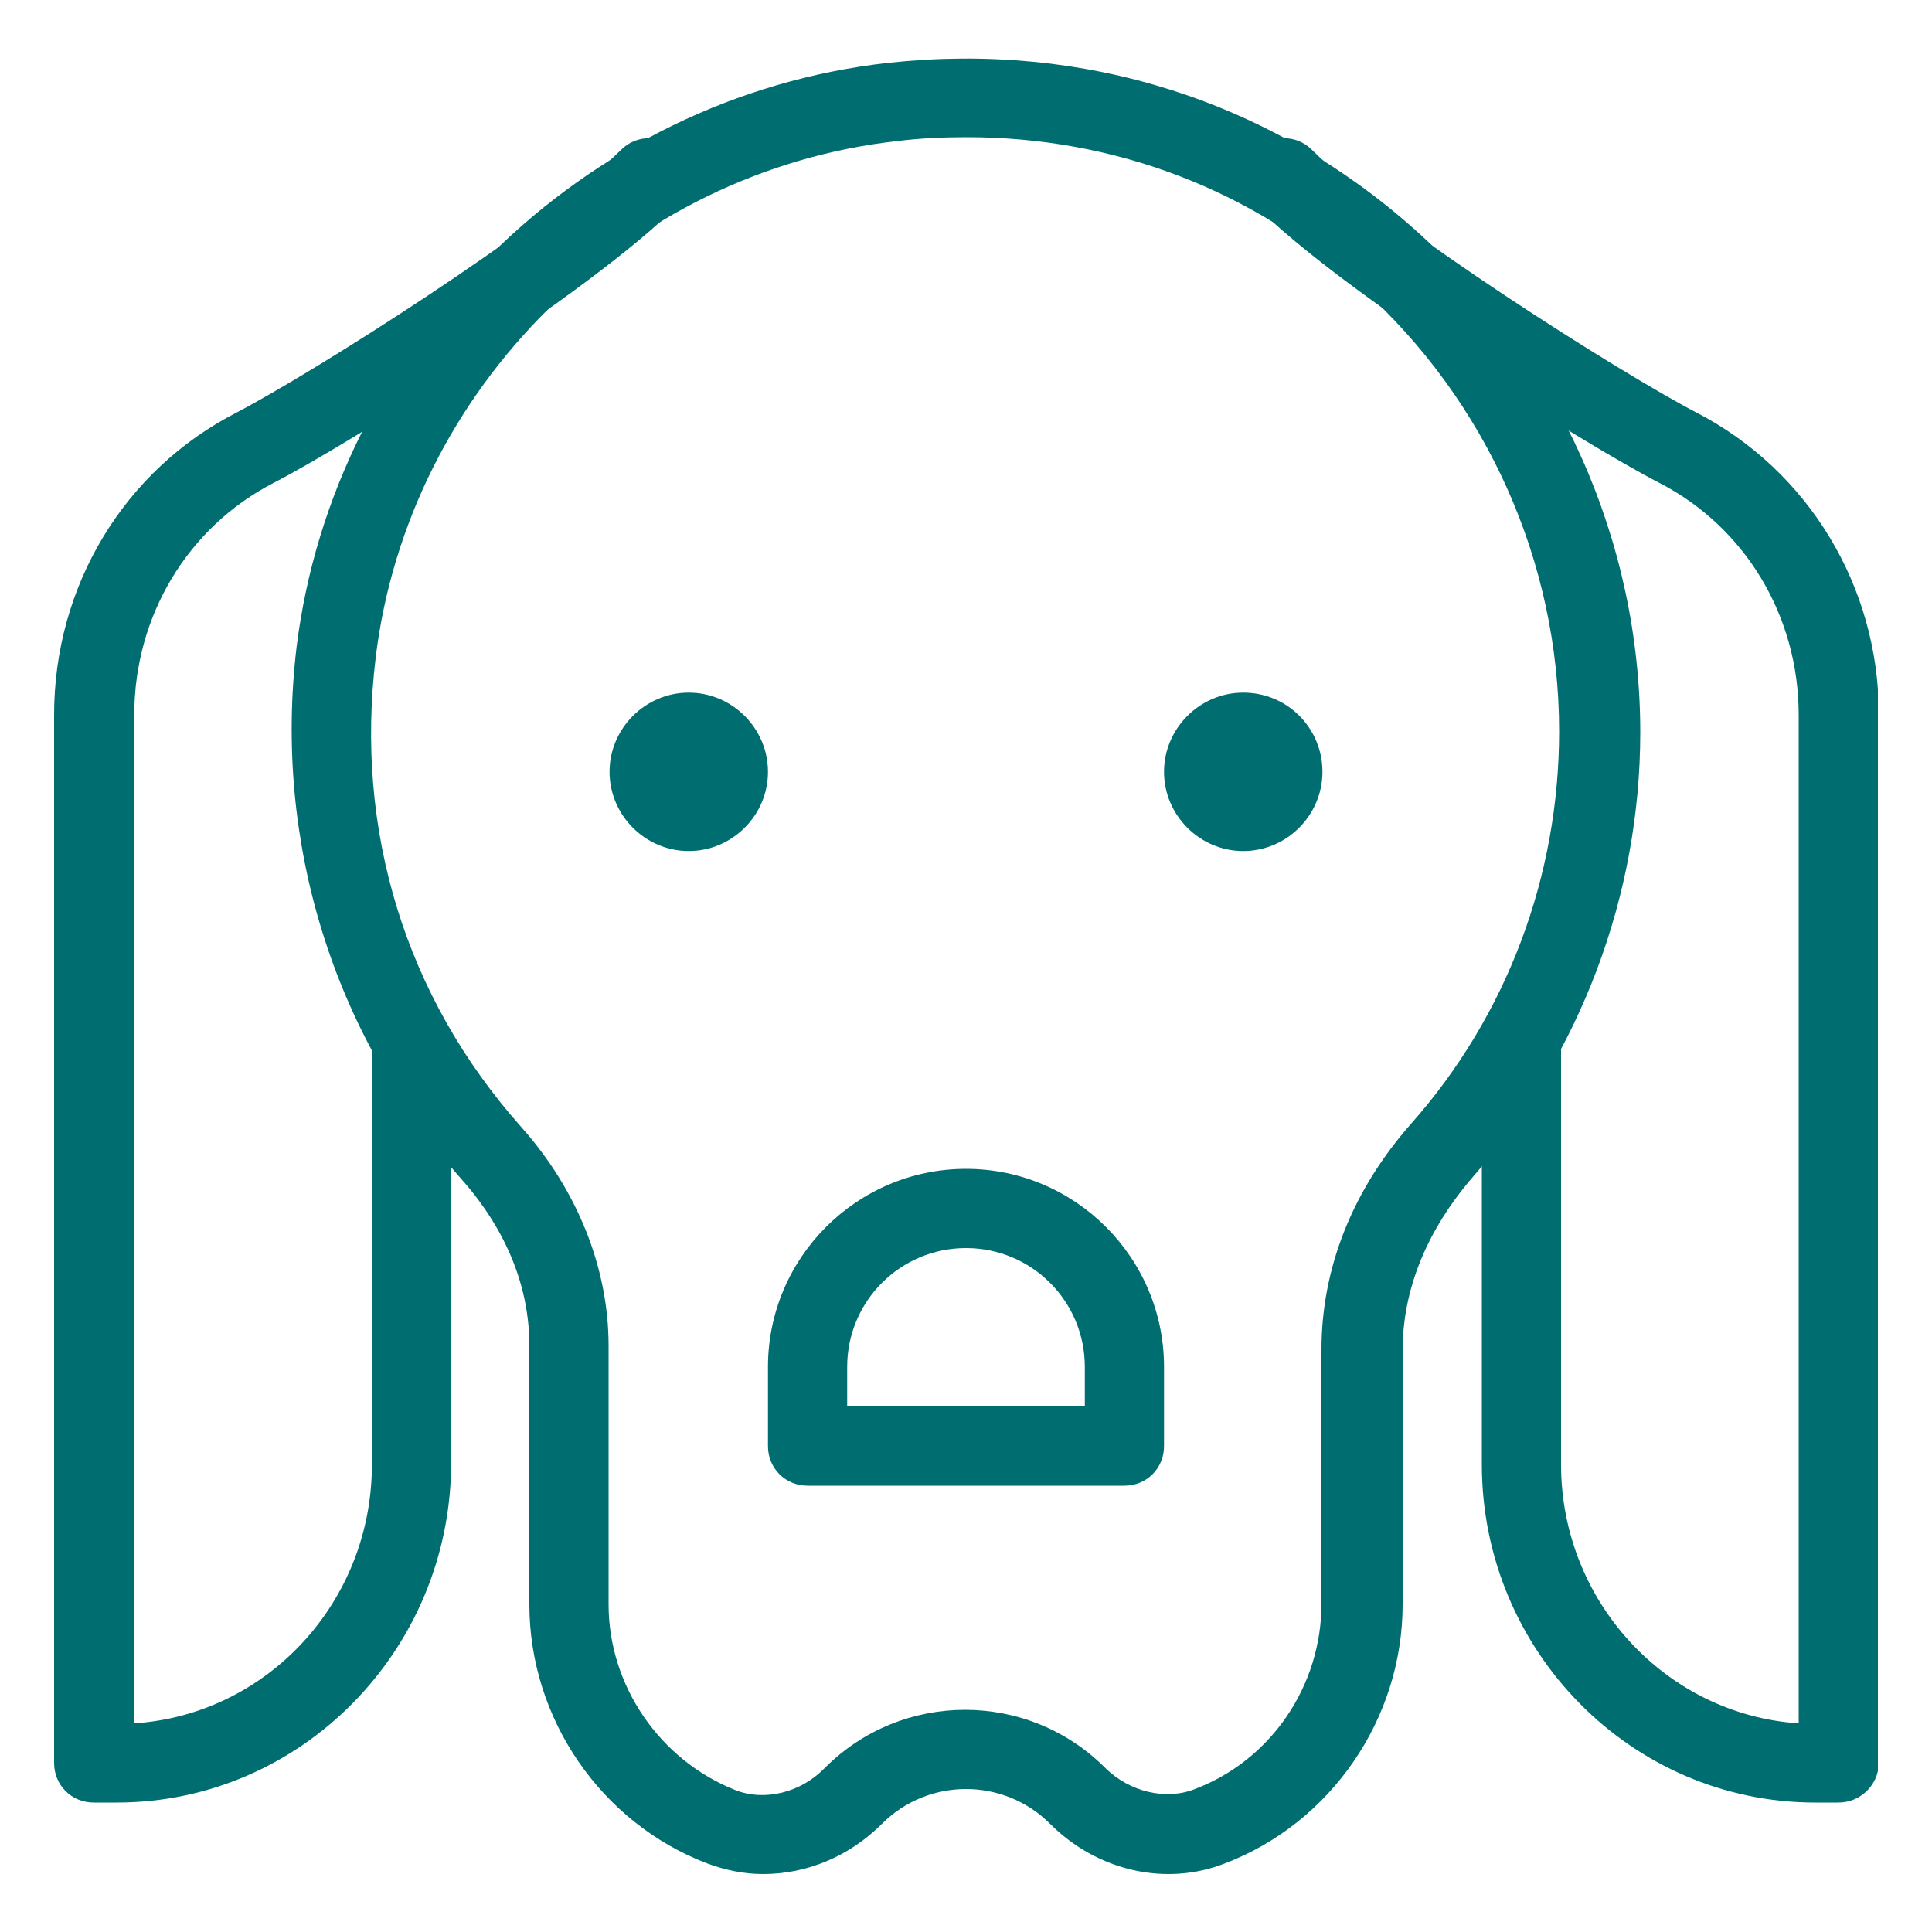
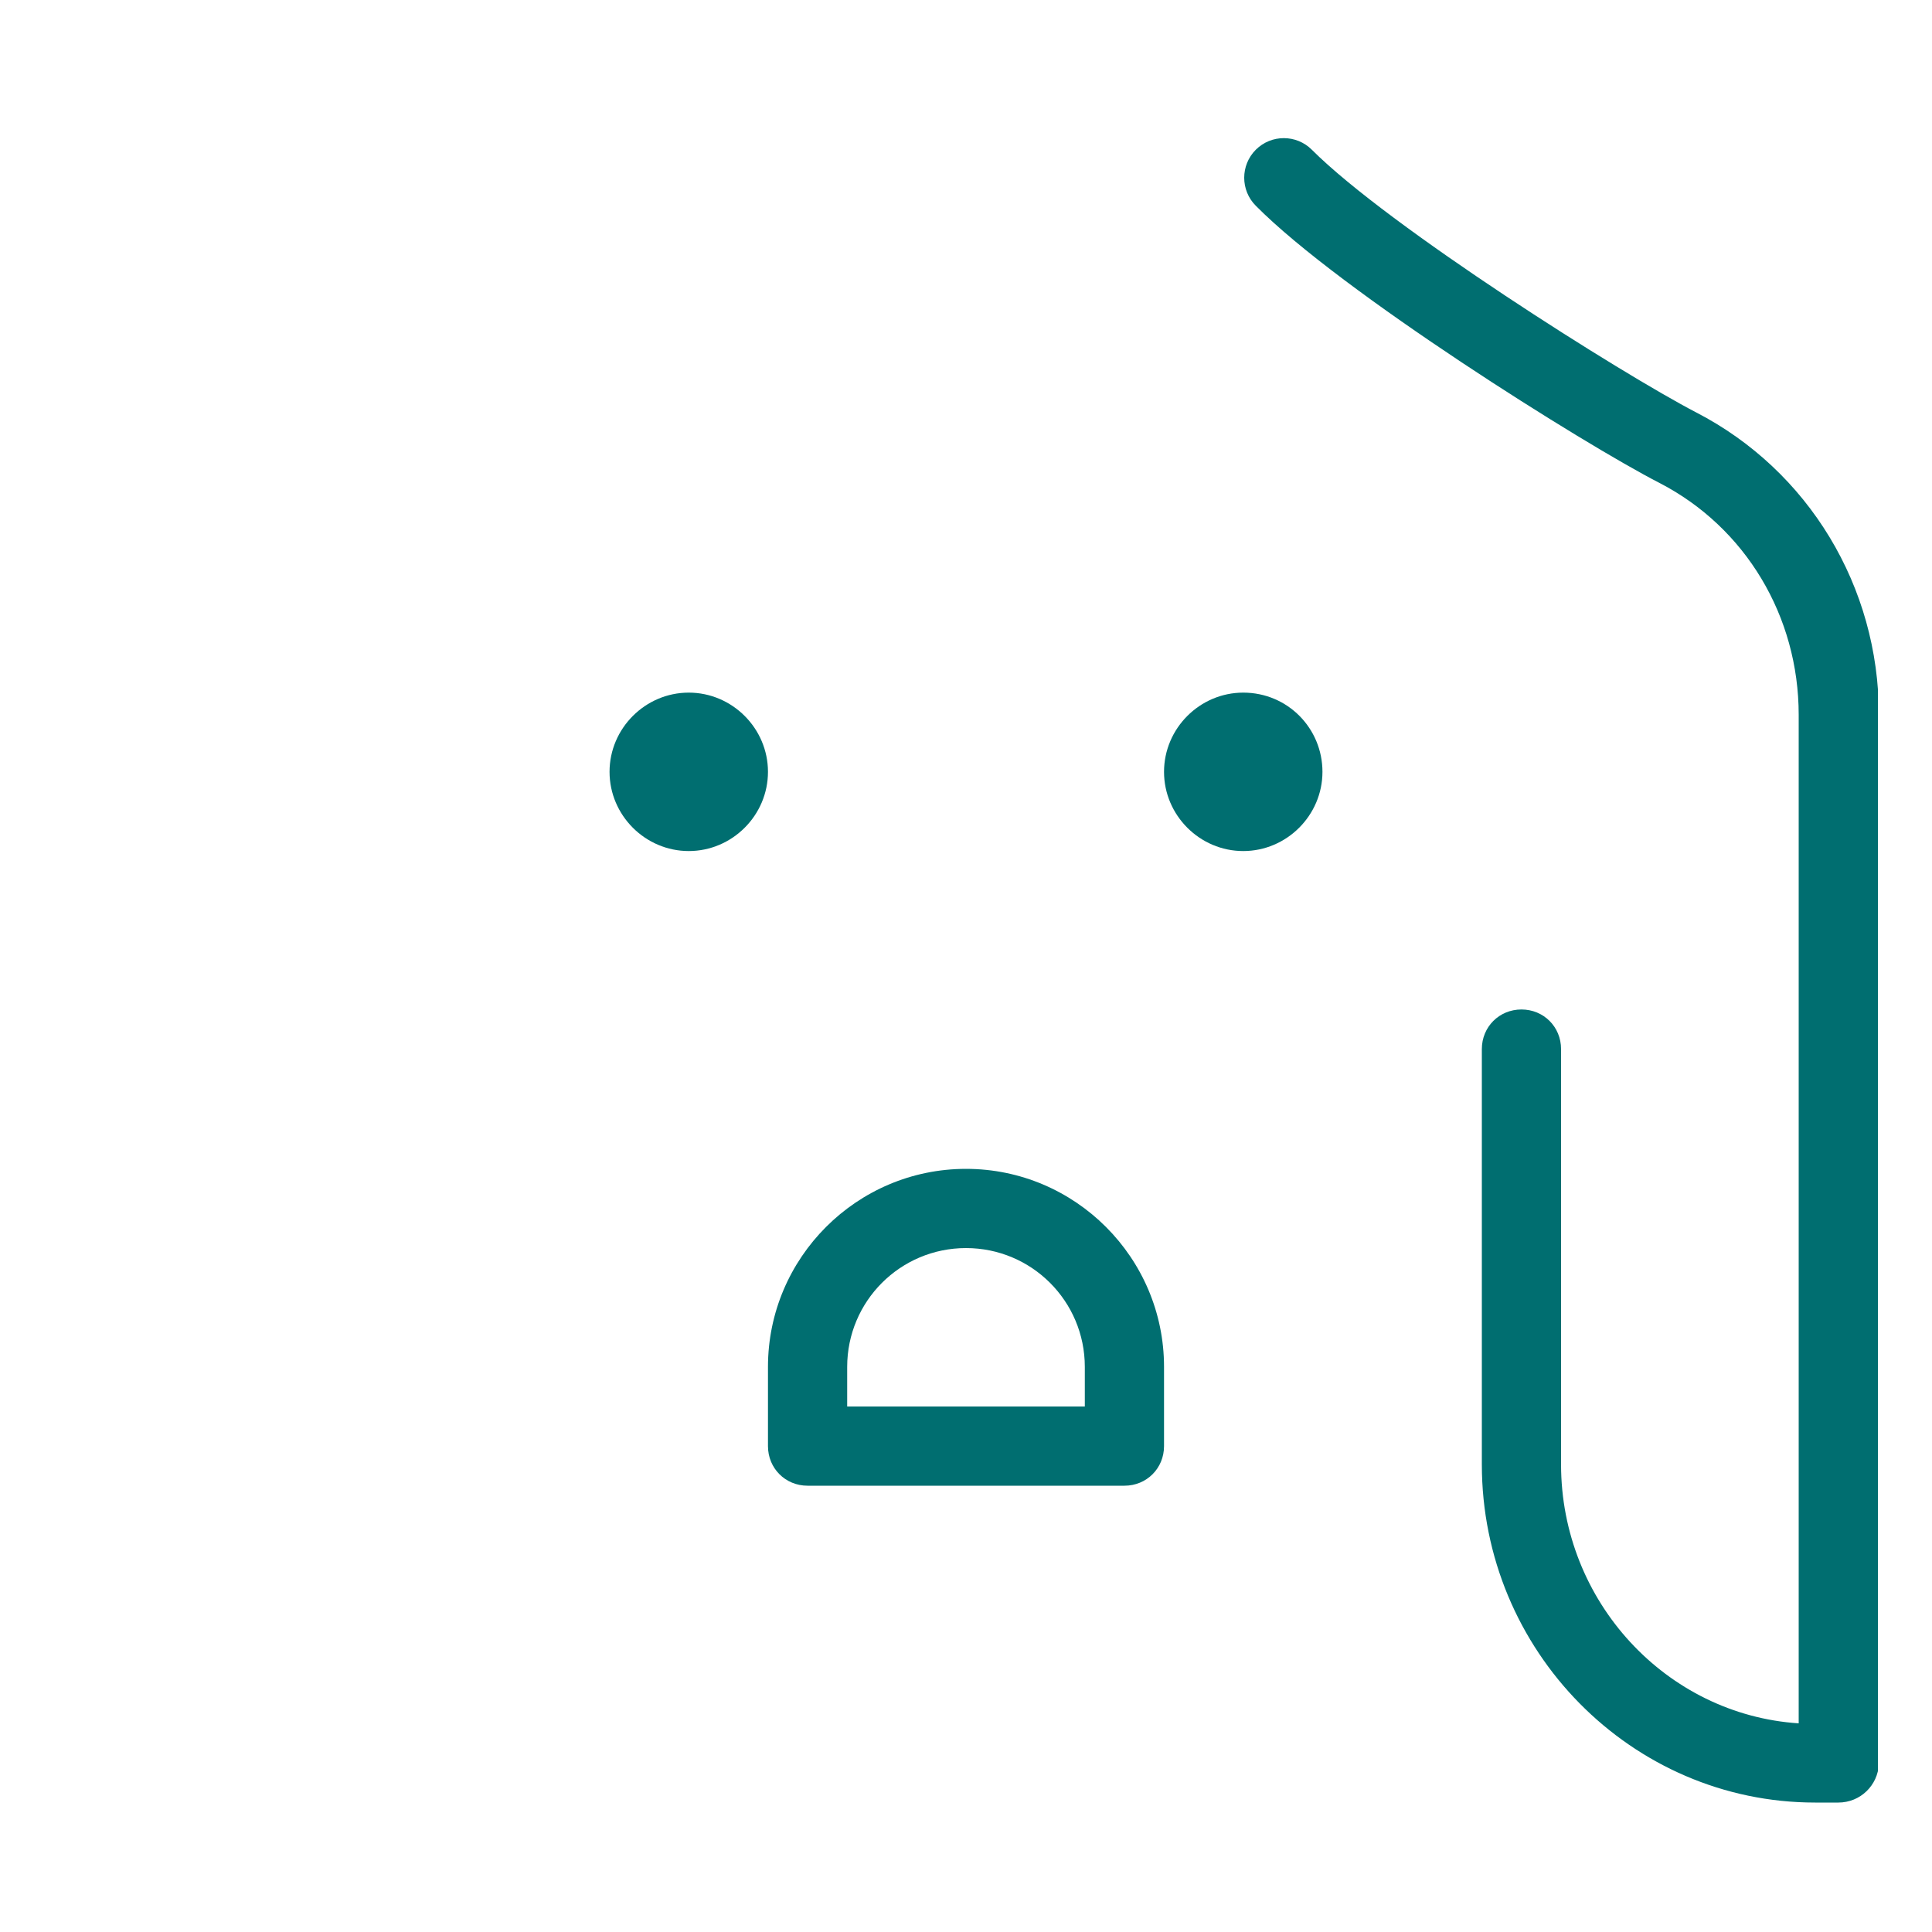
<svg xmlns="http://www.w3.org/2000/svg" xmlns:xlink="http://www.w3.org/1999/xlink" version="1.1" id="Layer_1" x="0px" y="0px" viewBox="0 0 200 200" style="enable-background:new 0 0 200 200;" xml:space="preserve">
  <style type="text/css">
	.st0{clip-path:url(#SVGID_2_);fill:#006E70;}
</style>
  <g>
    <defs>
      <rect id="SVGID_1_" x="5.6" y="6" width="188.8" height="188" />
    </defs>
    <clipPath id="SVGID_2_">
      <use xlink:href="#SVGID_1_" style="overflow:visible;" />
    </clipPath>
    <path class="st0" d="M79.5,79.9c0,4.5-3.7,8.2-8.2,8.2s-8.2-3.7-8.2-8.2c0-4.5,3.7-8.2,8.2-8.2S79.5,75.4,79.5,79.9" />
    <path class="st0" d="M136.9,79.9c0,4.5-3.7,8.2-8.2,8.2c-4.5,0-8.2-3.7-8.2-8.2c0-4.5,3.7-8.2,8.2-8.2   C133.3,71.7,136.9,75.4,136.9,79.9" />
    <path class="st0" d="M190.3,186.6h-2.4c-19,0-34.5-15.7-34.5-35v-43c0-2.3,1.8-4.1,4.1-4.1c2.3,0,4.1,1.8,4.1,4.1v43   c0,14.2,10.9,25.9,24.6,26.8V74c0-10.2-5.5-19.4-14.4-24c-7.8-4-33-19.8-41.8-28.7c-1.6-1.6-1.6-4.2,0-5.8c1.6-1.6,4.2-1.6,5.8,0   c8,8,32.1,23.2,39.8,27.2c11.6,6,18.9,18,18.9,31.3v108.6C194.4,184.8,192.6,186.6,190.3,186.6" />
-     <path class="st0" d="M12.1,186.6H9.7c-2.3,0-4.1-1.8-4.1-4.1V74c0-13.3,7.2-25.3,18.9-31.3c7.7-4,31.8-19.2,39.8-27.2   c1.6-1.6,4.2-1.6,5.8,0c1.6,1.6,1.6,4.2,0,5.8c-8.9,8.9-34,24.7-41.8,28.7c-8.9,4.6-14.4,13.8-14.4,24v104.4   c13.7-0.9,24.6-12.5,24.6-26.8v-43c0-2.3,1.8-4.1,4.1-4.1c2.3,0,4.1,1.8,4.1,4.1v43C46.6,170.9,31.1,186.6,12.1,186.6" />
-     <path class="st0" d="M100.1,14.2c-2.4,0-4.8,0.1-7.2,0.4C65,17.7,42.3,40.2,38.9,68c-2.2,18,3.1,35.2,15,48.6   c5.9,6.6,9.1,14.7,9.1,22.7v26.8c0,8.4,5.3,16.1,13.1,19.2c3,1.2,6.8,0.3,9.3-2.3c8-8,21-8,29,0c2.5,2.5,6.3,3.4,9.3,2.2   c7.9-3,13.1-10.7,13.1-19.2v-26.3c0-8.4,3.2-16.5,9.3-23.4c9.9-11.2,15.3-25.6,15.3-40.6c0-17.5-7.5-34.2-20.5-45.9   C129.6,19.6,115.3,14.2,100.1,14.2 M79,194c-2,0-3.9-0.4-5.8-1.1c-11-4.2-18.4-15-18.4-26.8v-26.8c0-7.7-3.8-13.6-7-17.2   c-13.3-15-19.5-35-17.1-55.1C34.6,35.4,60.4,10,92,6.5c20.2-2.2,39.5,3.9,54.5,17.3c14.8,13.2,23.3,32.2,23.3,52   c0,16.9-6.2,33.3-17.3,46c-3.3,3.8-7.3,10-7.3,18v26.3c0,11.8-7.4,22.6-18.4,26.8c-6.1,2.4-13.2,0.8-18.1-4.1   c-4.8-4.8-12.6-4.8-17.4,0C87.9,192.2,83.5,194,79,194" />
    <path class="st0" d="M87.7,145.6h24.6v-4.1c0-6.8-5.5-12.3-12.3-12.3c-6.8,0-12.3,5.5-12.3,12.3V145.6z M116.4,153.8H83.6   c-2.3,0-4.1-1.8-4.1-4.1v-8.2c0-11.3,9.2-20.5,20.5-20.5s20.5,9.2,20.5,20.5v8.2C120.5,152,118.7,153.8,116.4,153.8" />
  </g>
</svg>